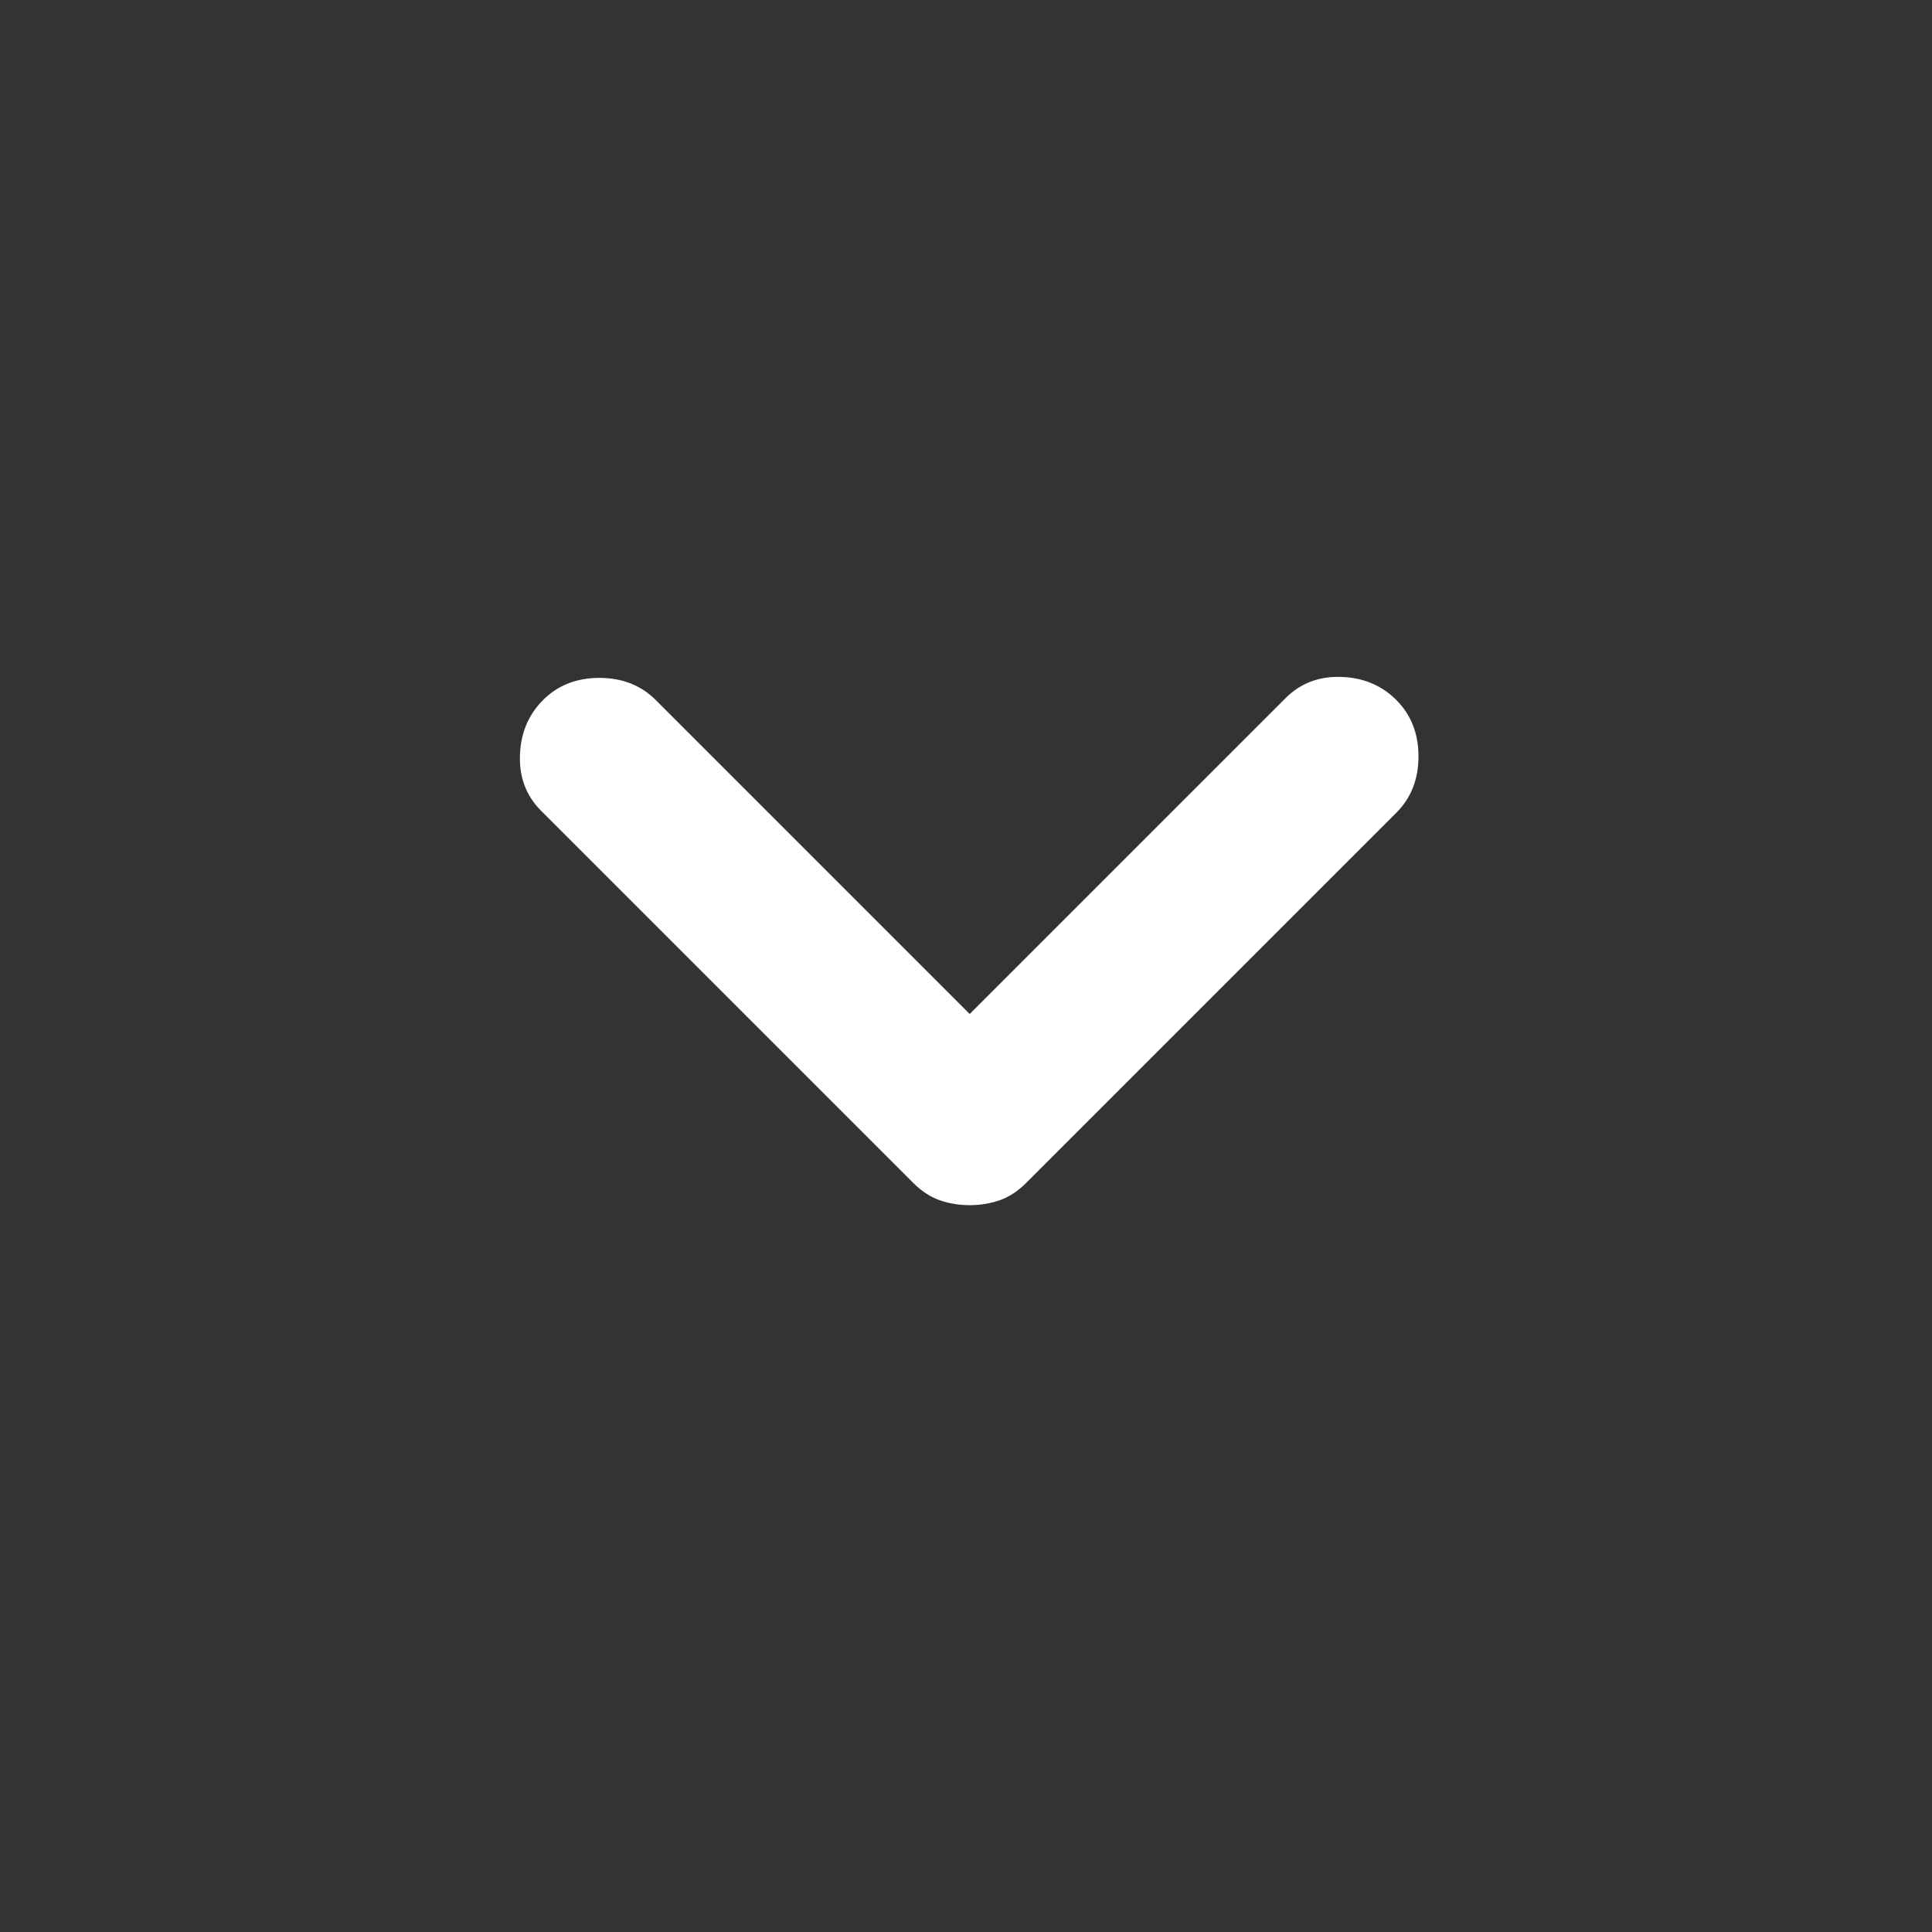
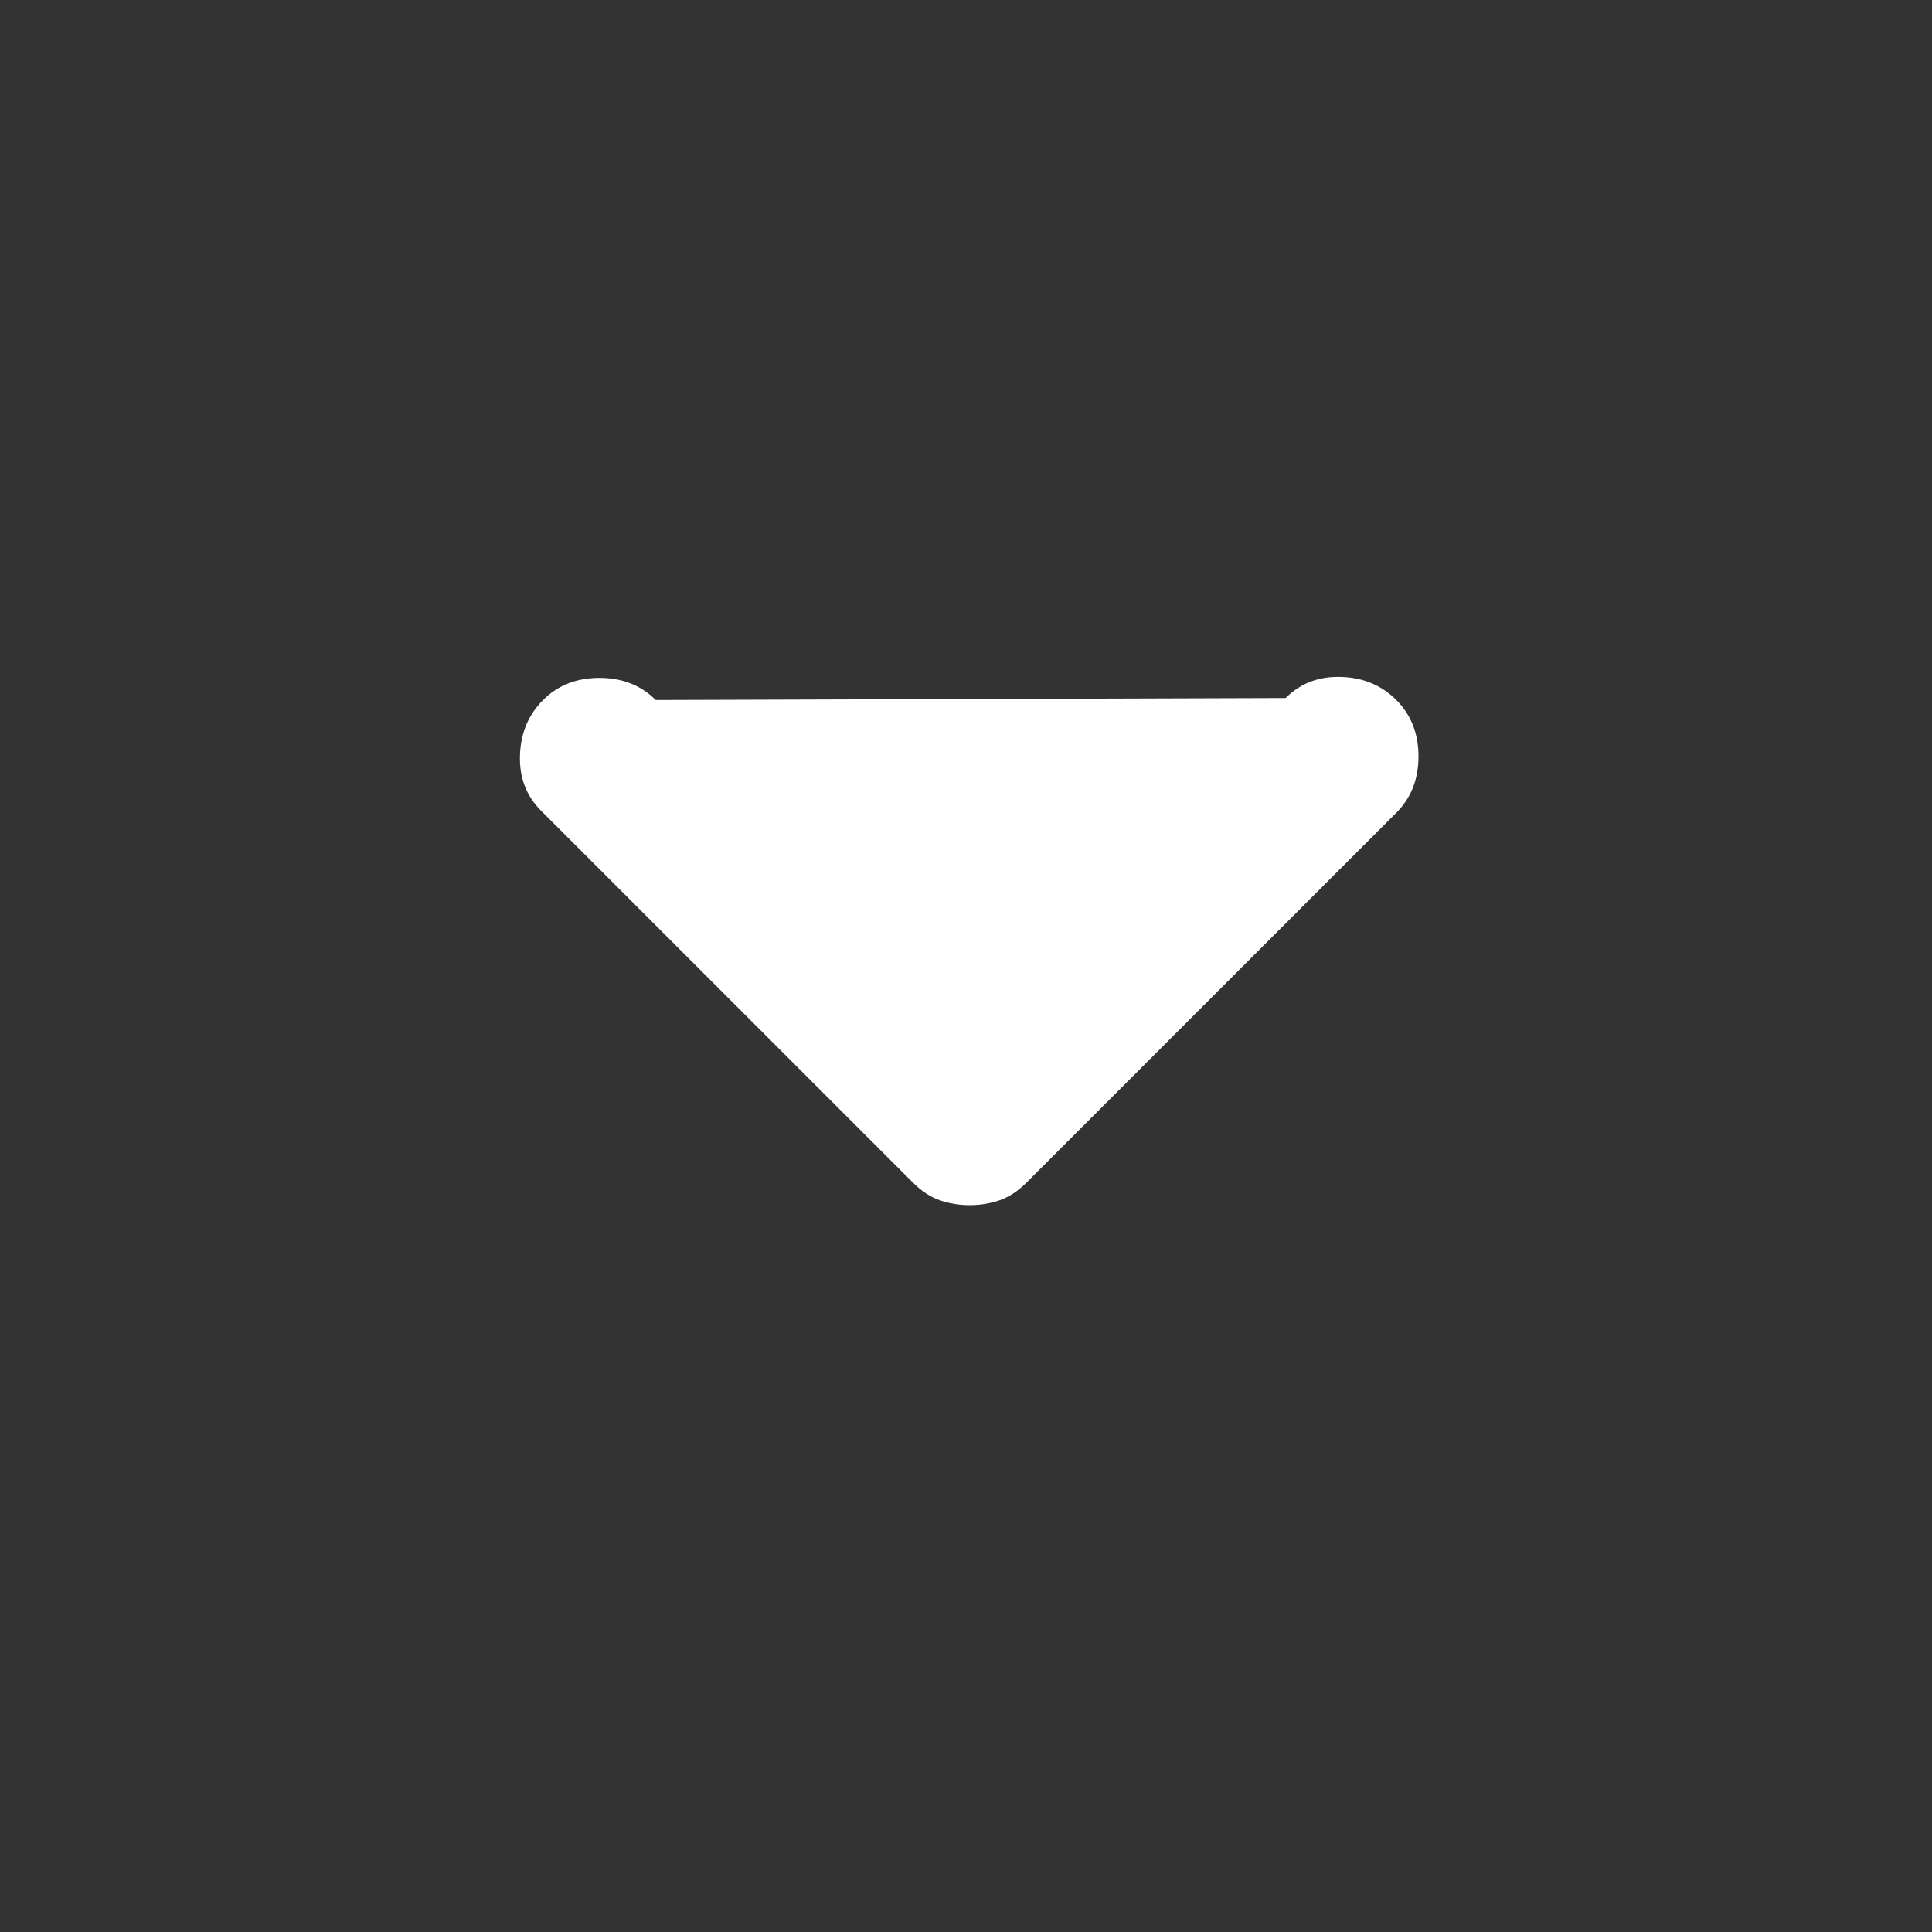
<svg xmlns="http://www.w3.org/2000/svg" width="24" height="24" viewBox="0 0 24 24" fill="none">
  <rect x="0" y="0" width="24" height="24" fill="#333333" stroke="none" />
-   <path d="M12.046 14.971C11.913 14.971 11.788 14.95 11.671 14.909C11.554 14.867 11.446 14.796 11.346 14.696L6.721 10.071C6.538 9.888 6.45 9.659 6.459 9.384C6.467 9.109 6.563 8.88 6.746 8.696C6.929 8.513 7.163 8.421 7.446 8.421C7.729 8.421 7.963 8.513 8.146 8.696L12.046 12.596L15.971 8.671C16.154 8.488 16.384 8.4 16.659 8.409C16.934 8.417 17.163 8.513 17.346 8.696C17.529 8.88 17.621 9.113 17.621 9.396C17.621 9.68 17.529 9.913 17.346 10.096L12.746 14.696C12.646 14.796 12.538 14.867 12.421 14.909C12.304 14.95 12.179 14.971 12.046 14.971Z" fill="white" />
+   <path d="M12.046 14.971C11.913 14.971 11.788 14.95 11.671 14.909C11.554 14.867 11.446 14.796 11.346 14.696L6.721 10.071C6.538 9.888 6.45 9.659 6.459 9.384C6.467 9.109 6.563 8.88 6.746 8.696C6.929 8.513 7.163 8.421 7.446 8.421C7.729 8.421 7.963 8.513 8.146 8.696L15.971 8.671C16.154 8.488 16.384 8.4 16.659 8.409C16.934 8.417 17.163 8.513 17.346 8.696C17.529 8.88 17.621 9.113 17.621 9.396C17.621 9.68 17.529 9.913 17.346 10.096L12.746 14.696C12.646 14.796 12.538 14.867 12.421 14.909C12.304 14.95 12.179 14.971 12.046 14.971Z" fill="white" />
</svg>